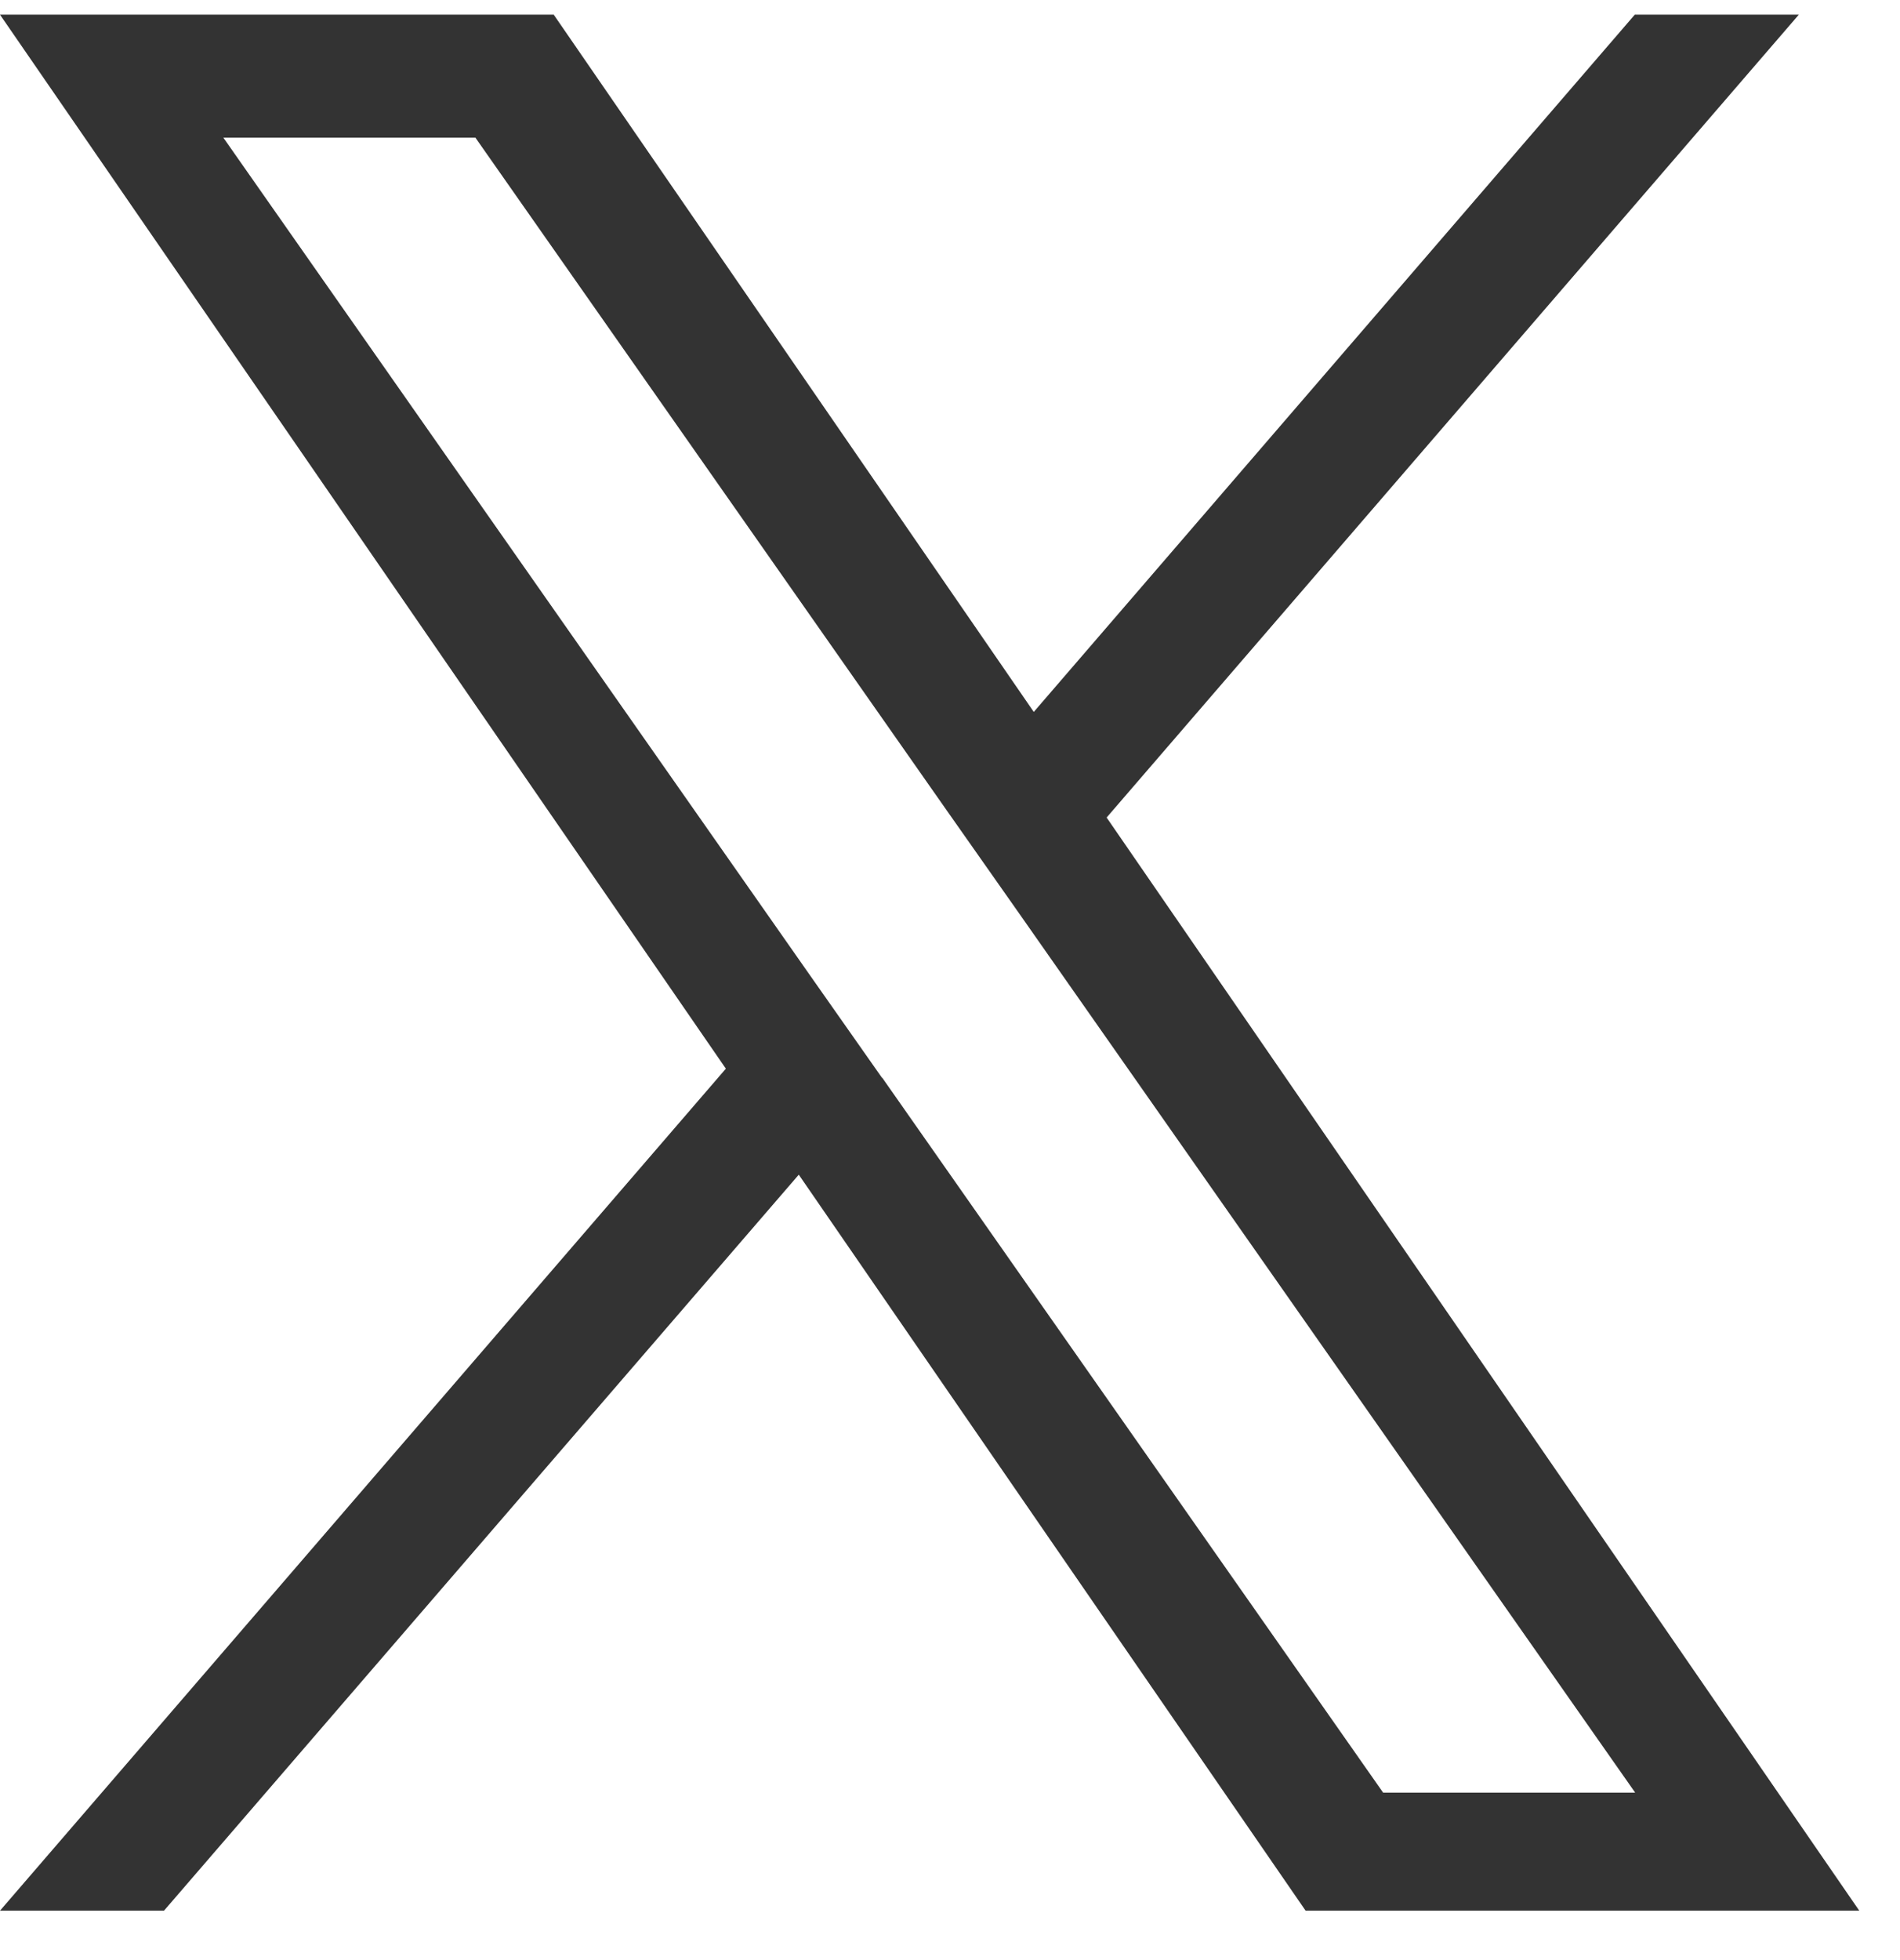
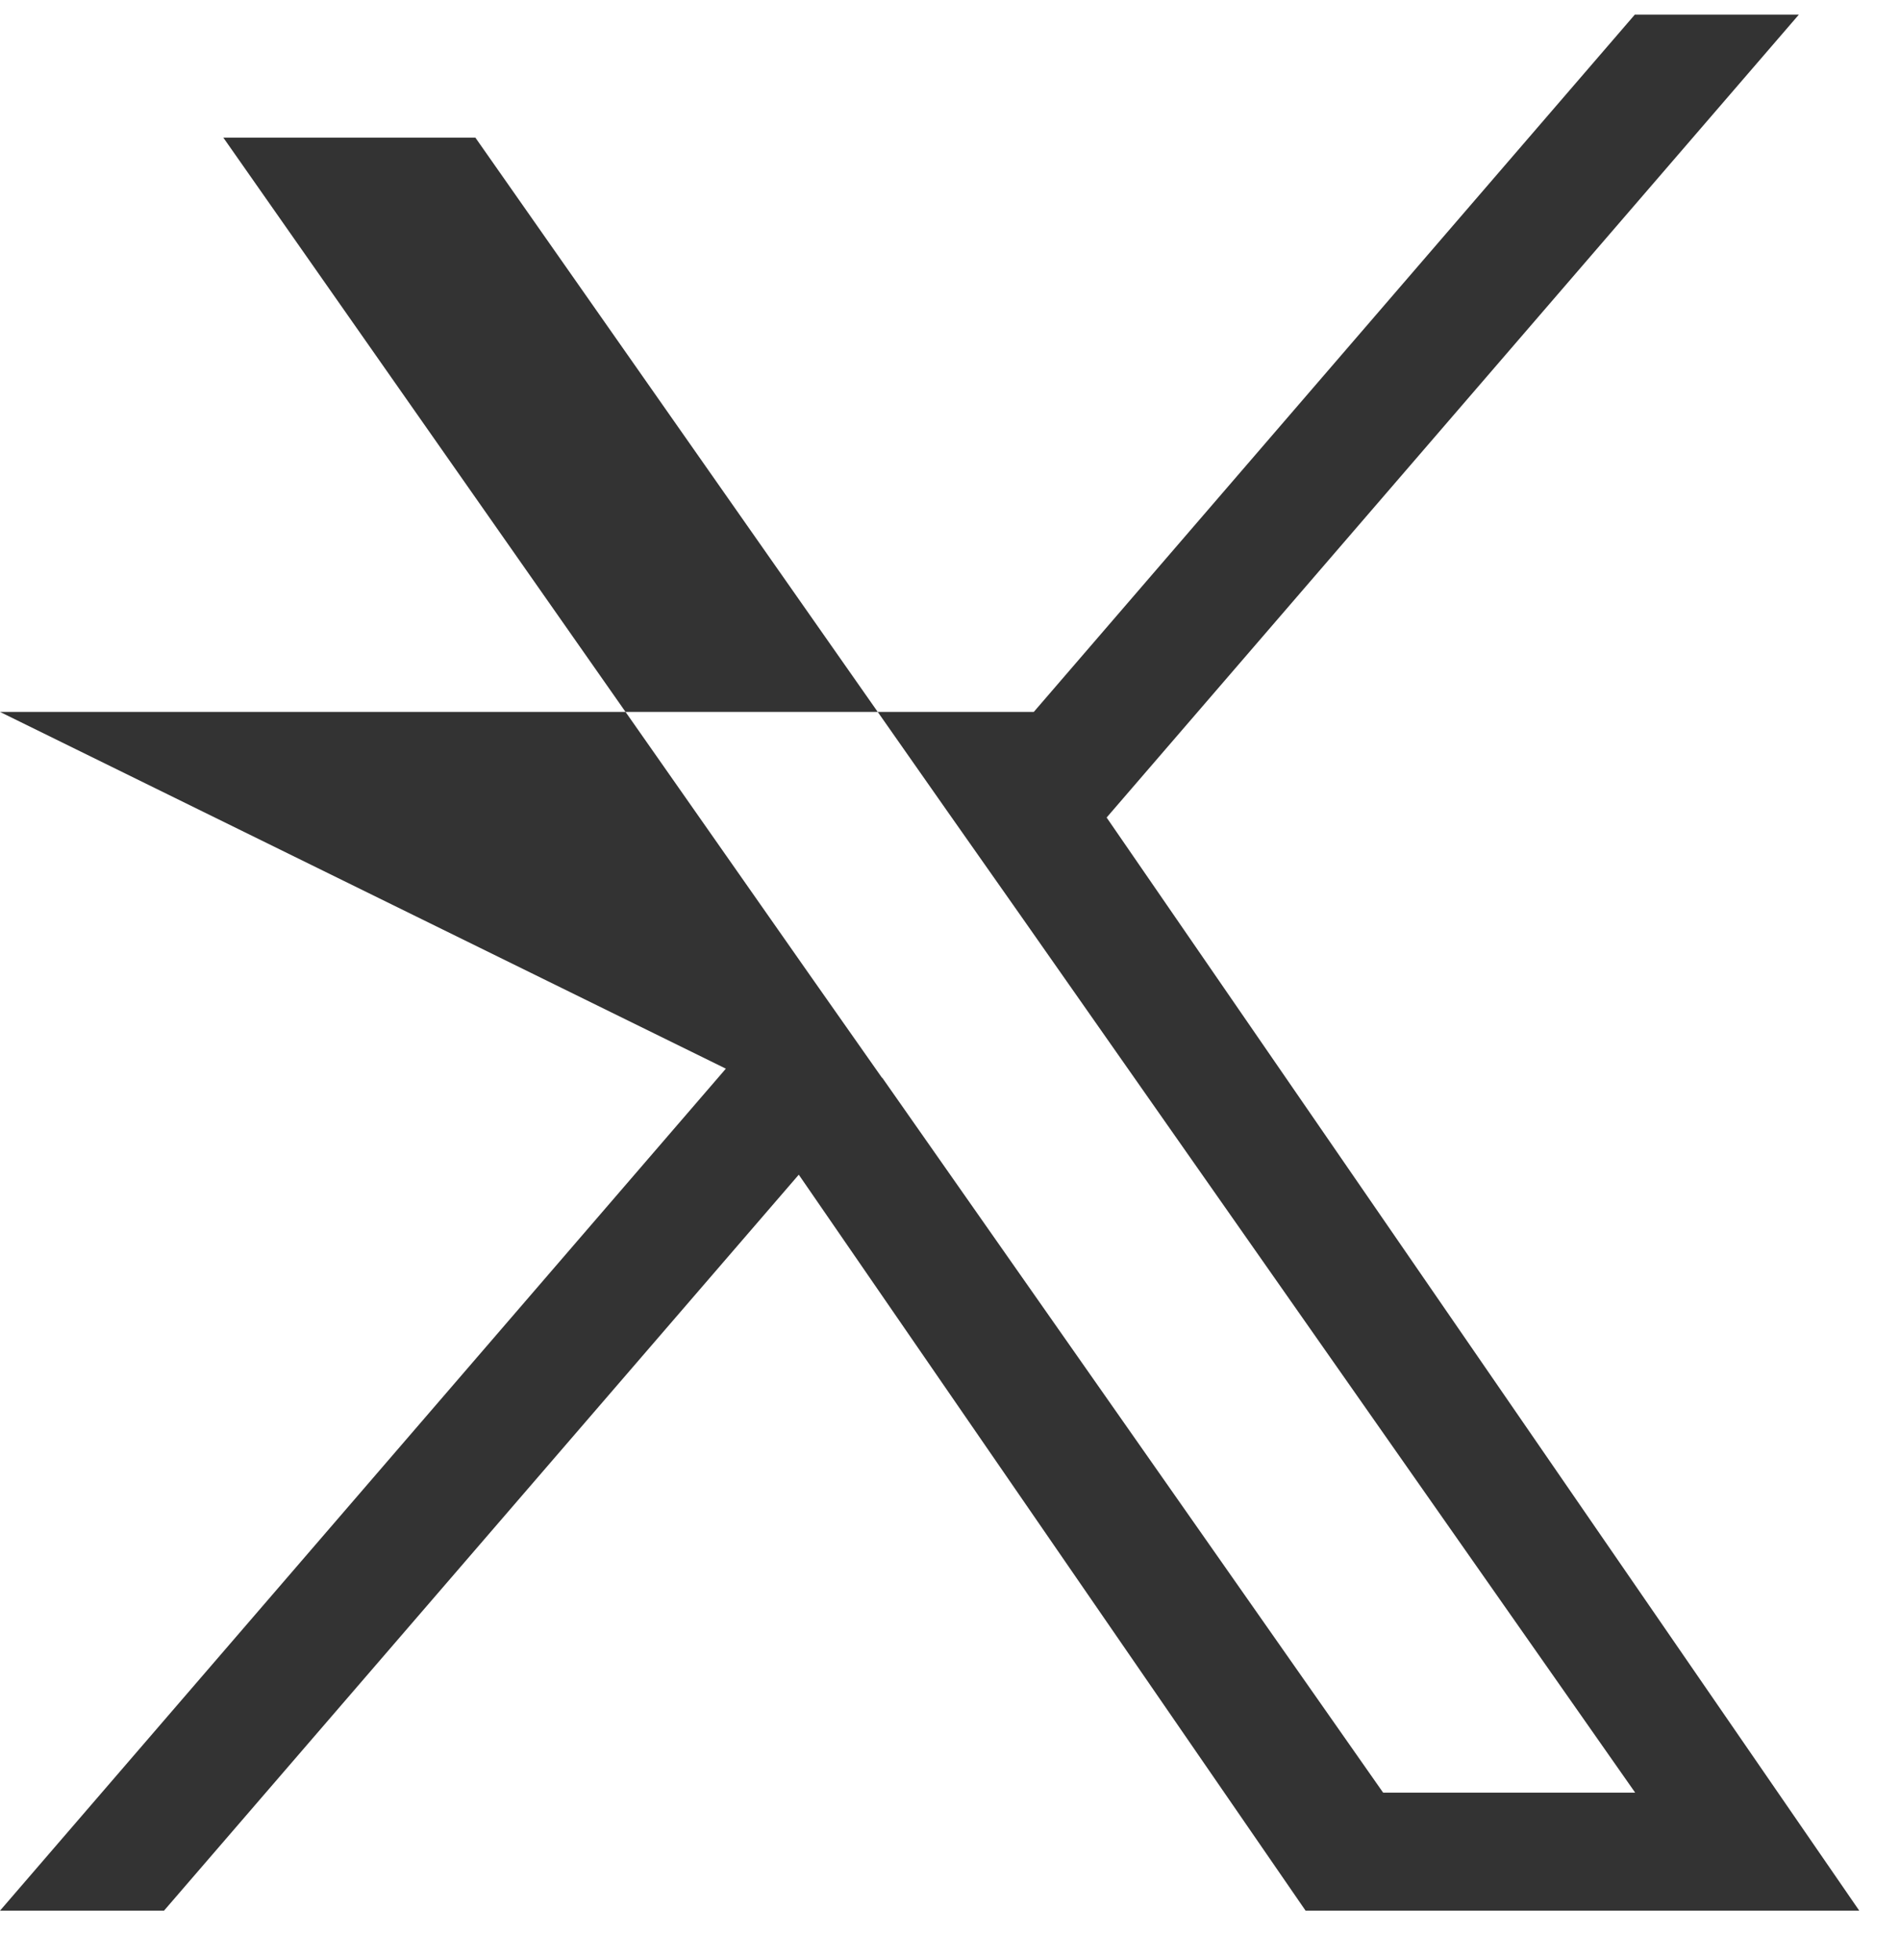
<svg xmlns="http://www.w3.org/2000/svg" width="32" height="33" viewBox="0 0 32 33" fill="none">
-   <path d="M18.638 13.764L30.296 0.247H27.533L17.411 11.986L9.326 0.247H0L12.225 17.992L0 32.168H2.762L13.453 19.777L21.989 32.168H31.314L18.638 13.764ZM14.857 18.149L13.616 16.383L3.762 2.318H8.007L15.961 13.667L17.202 15.432L27.54 30.181H23.295L14.857 18.142V18.149Z" fill="#333333" />
+   <path d="M18.638 13.764L30.296 0.247H27.533L17.411 11.986H0L12.225 17.992L0 32.168H2.762L13.453 19.777L21.989 32.168H31.314L18.638 13.764ZM14.857 18.149L13.616 16.383L3.762 2.318H8.007L15.961 13.667L17.202 15.432L27.54 30.181H23.295L14.857 18.142V18.149Z" fill="#333333" />
</svg>